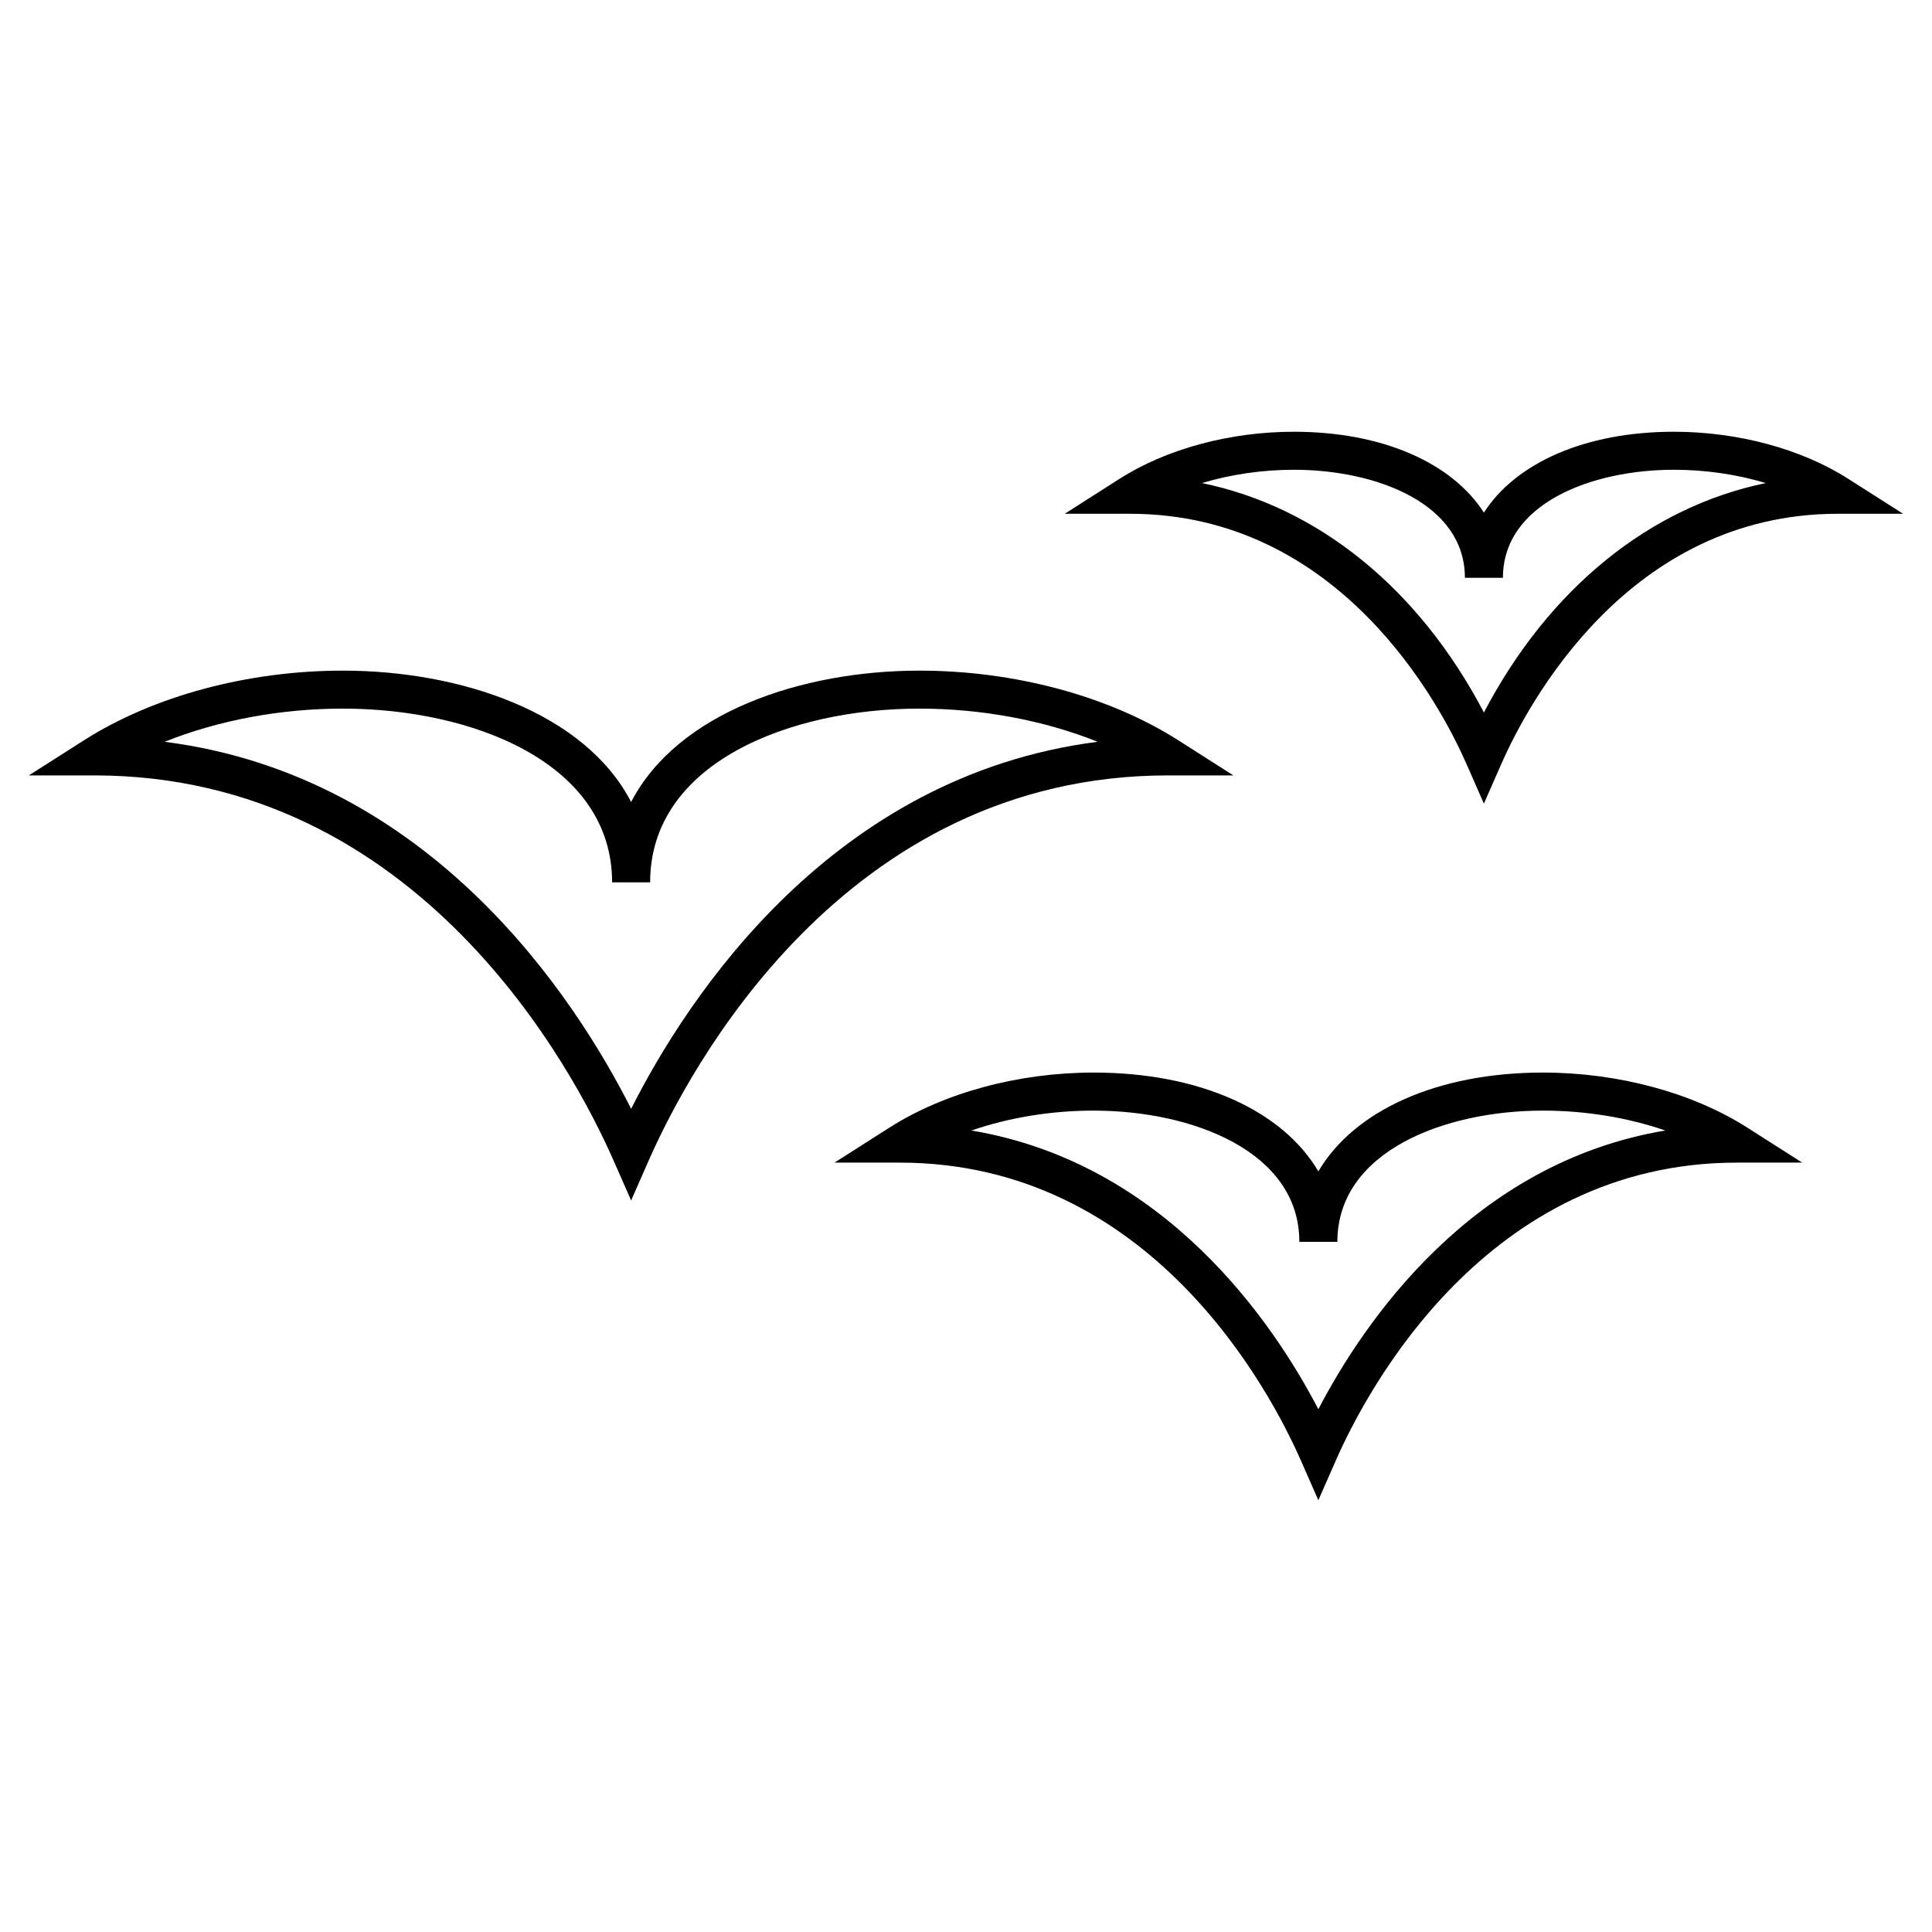
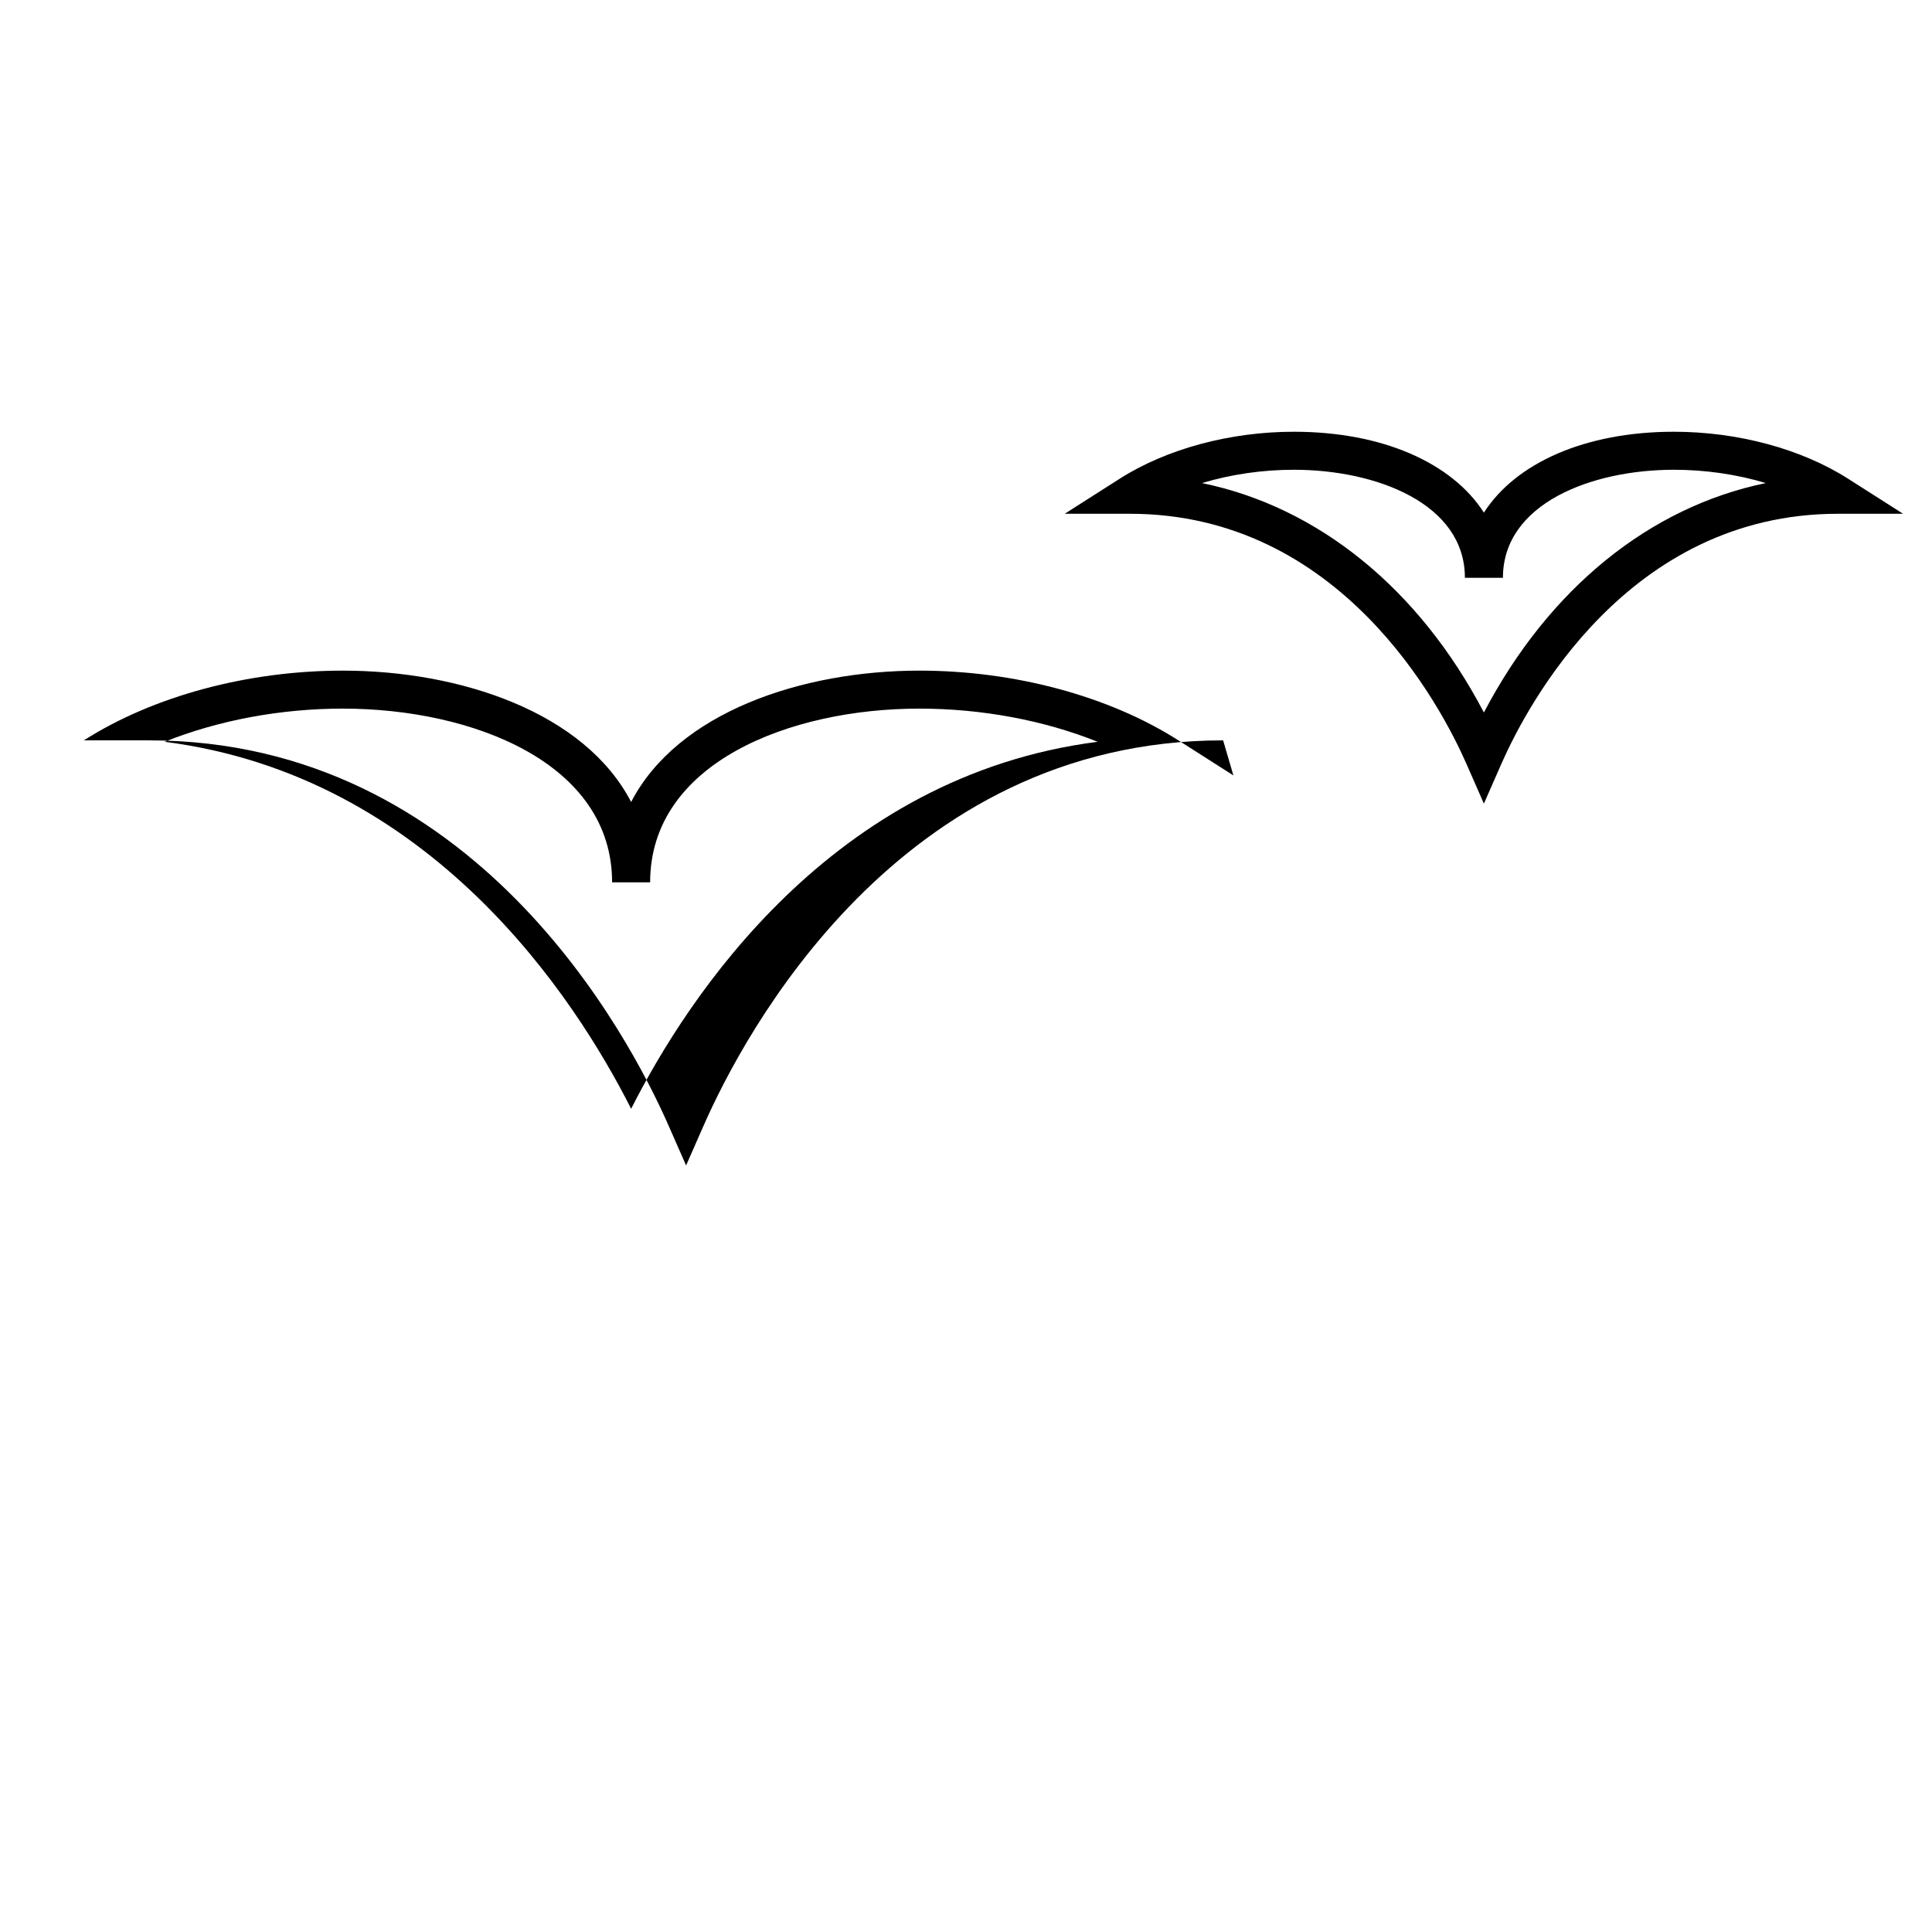
<svg xmlns="http://www.w3.org/2000/svg" fill="#000000" width="800px" height="800px" version="1.1" viewBox="144 144 512 512">
  <g>
-     <path d="m470.86 349.49-14.57-9.285c-18.426-11.75-43.445-18.48-68.645-18.48-31.09 0-64.059 11.035-76.387 34.812-12.332-23.781-45.297-34.812-76.387-34.812-25.199 0-50.227 6.734-68.648 18.48l-14.566 9.285h17.277c86.117 0 127.18 78.195 137.71 102.16l4.613 10.488 4.609-10.488c10.535-23.973 51.602-102.16 137.71-102.16zm-159.6 88.355c-14.973-29.609-53.148-88.254-123.64-97.262 14.184-5.668 30.641-8.793 47.246-8.793 34.359 0 71.348 14.402 71.348 46.031h10.078c0-31.629 36.984-46.031 71.348-46.031 16.605 0 33.066 3.117 47.246 8.793-70.48 9.012-108.66 67.652-123.63 97.262z" />
-     <path d="m552.93 428.24c-28.227 0-50.129 10.156-59.551 26.191-9.422-16.043-31.332-26.191-59.555-26.191-19.852 0-39.57 5.316-54.109 14.586l-14.566 9.281h17.277c66.469 0 98.203 60.457 106.34 78.988l4.609 10.488 4.609-10.488c8.141-18.531 39.875-78.988 106.34-78.988h17.281l-14.574-9.289c-14.535-9.266-34.258-14.578-54.109-14.578zm-59.551 89.215c-12.07-23.156-40.672-65.27-91.941-73.859 9.961-3.426 21.125-5.273 32.387-5.273 26.258 0 54.516 10.883 54.516 34.773h10.078c0-23.891 28.254-34.773 54.512-34.773 11.254 0 22.426 1.848 32.387 5.273-51.27 8.586-79.867 50.703-91.938 73.859z" />
+     <path d="m470.86 349.49-14.57-9.285c-18.426-11.75-43.445-18.48-68.645-18.48-31.09 0-64.059 11.035-76.387 34.812-12.332-23.781-45.297-34.812-76.387-34.812-25.199 0-50.227 6.734-68.648 18.48h17.277c86.117 0 127.18 78.195 137.71 102.16l4.613 10.488 4.609-10.488c10.535-23.973 51.602-102.16 137.71-102.16zm-159.6 88.355c-14.973-29.609-53.148-88.254-123.64-97.262 14.184-5.668 30.641-8.793 47.246-8.793 34.359 0 71.348 14.402 71.348 46.031h10.078c0-31.629 36.984-46.031 71.348-46.031 16.605 0 33.066 3.117 47.246 8.793-70.48 9.012-108.66 67.652-123.63 97.262z" />
    <path d="m633.77 270.87c-12.414-7.914-29.242-12.453-46.168-12.453-23.512 0-41.91 8.273-50.352 21.434-8.438-13.16-26.84-21.434-50.352-21.434-16.93 0-33.754 4.539-46.168 12.453l-14.57 9.285h17.277c55.738 0 82.367 50.758 89.203 66.316l4.609 10.496 4.609-10.496c6.84-15.559 33.488-66.316 89.203-66.316h17.277zm-96.52 61.949c-17.199-32.852-43.934-54.469-74.703-60.801 7.613-2.293 15.949-3.527 24.355-3.527 21.824 0 45.312 8.957 45.312 28.625h10.078c0-19.668 23.488-28.625 45.312-28.625 8.402 0 16.742 1.234 24.359 3.527-30.773 6.336-57.504 27.953-74.715 60.801z" />
  </g>
</svg>